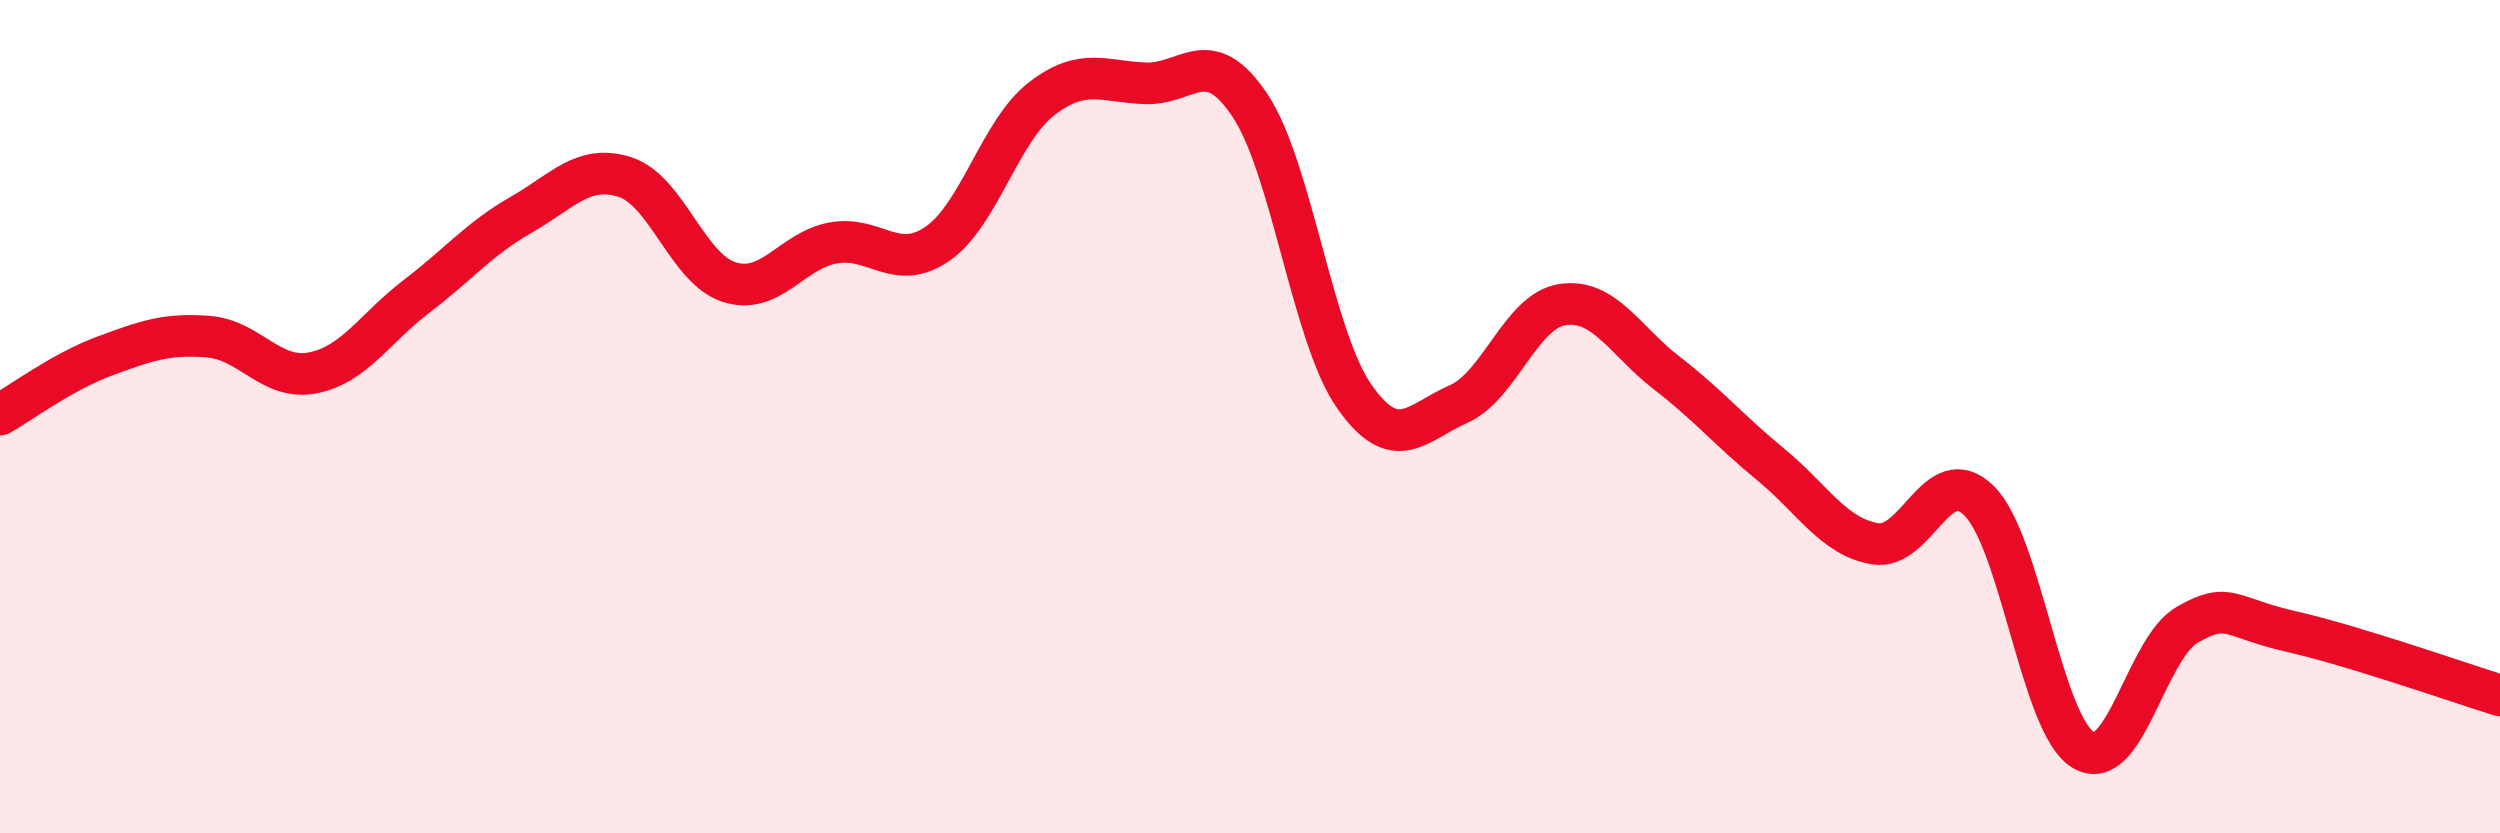
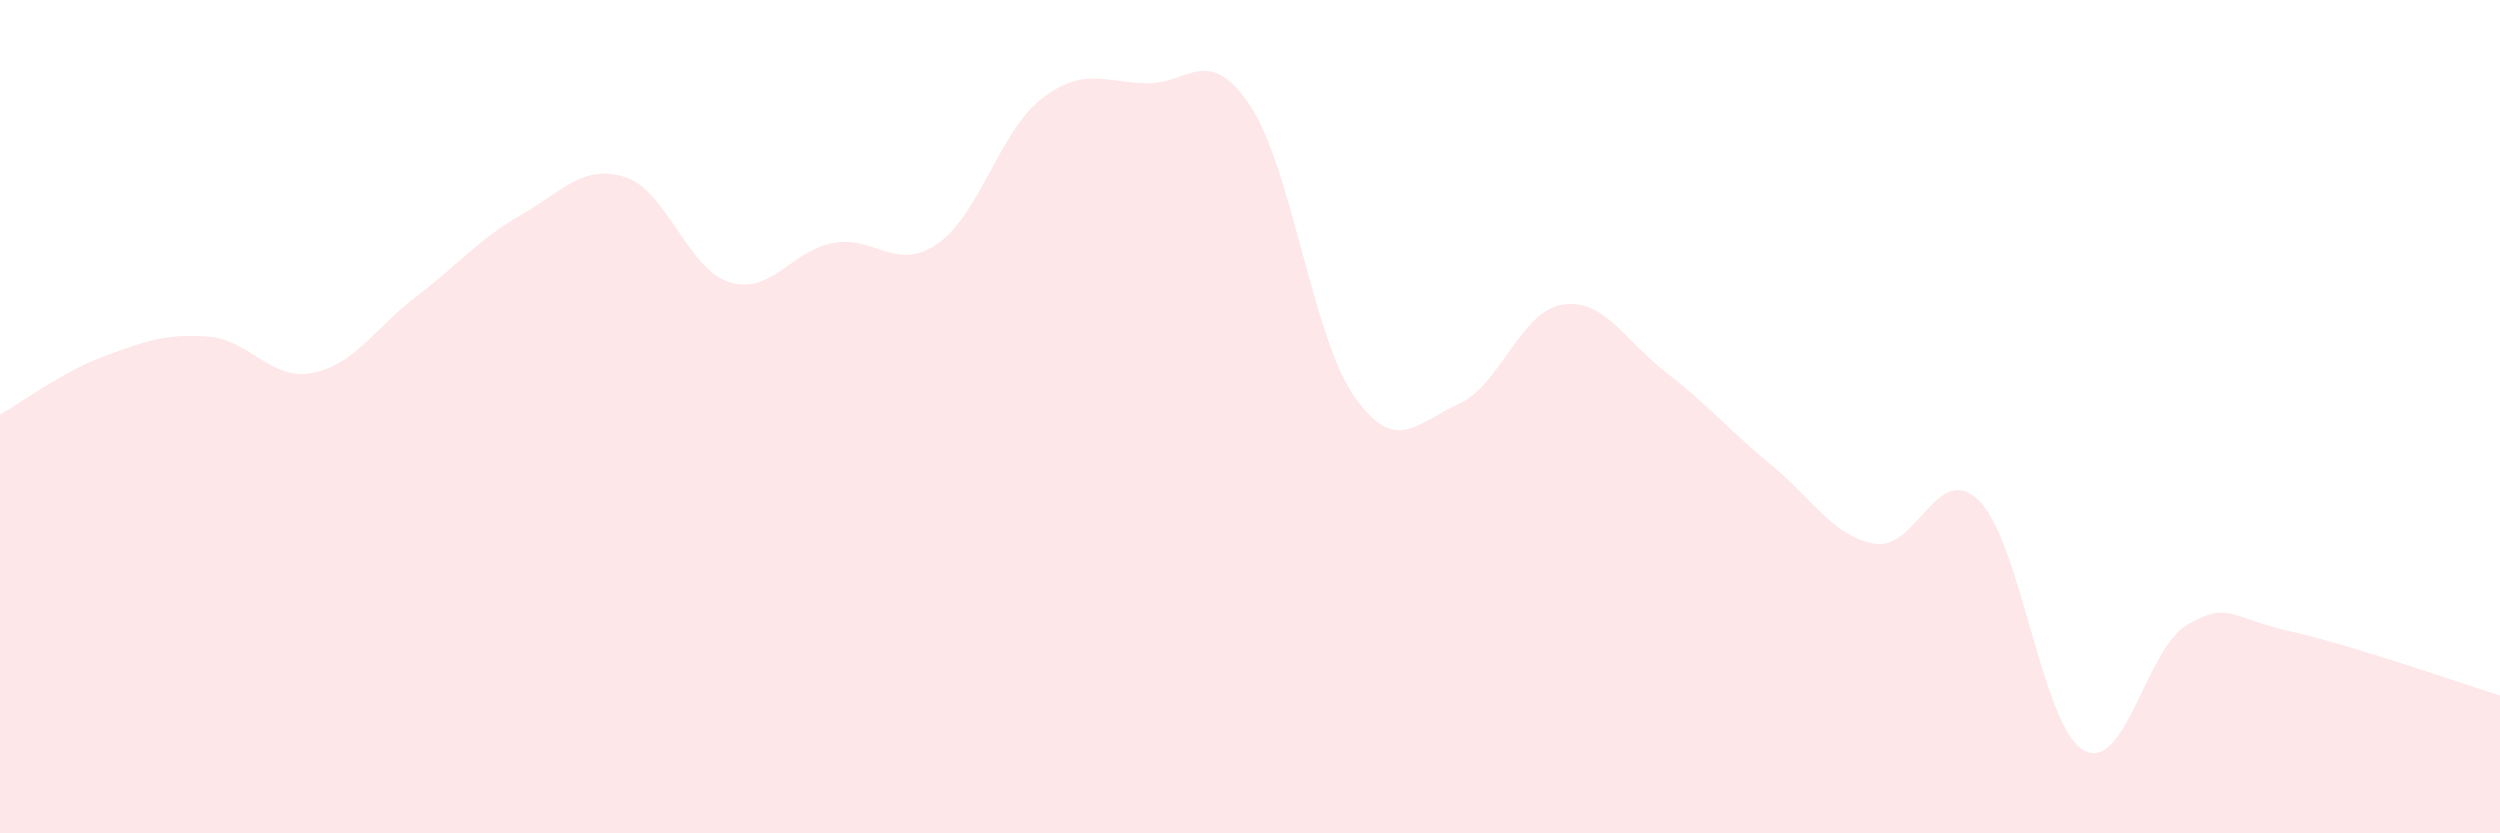
<svg xmlns="http://www.w3.org/2000/svg" width="60" height="20" viewBox="0 0 60 20">
  <path d="M 0,9.95 C 0.5,9.67 1.5,8.92 2.5,8.55 C 3.5,8.18 4,8 5,8.08 C 6,8.16 6.5,9.14 7.5,8.95 C 8.5,8.76 9,7.87 10,7.11 C 11,6.35 11.5,5.73 12.5,5.16 C 13.5,4.59 14,3.93 15,4.25 C 16,4.57 16.5,6.45 17.5,6.77 C 18.5,7.09 19,6.01 20,5.83 C 21,5.65 21.5,6.54 22.5,5.85 C 23.5,5.16 24,3.14 25,2.37 C 26,1.6 26.5,1.97 27.5,2 C 28.5,2.03 29,1.03 30,2.53 C 31,4.03 31.5,8.08 32.5,9.51 C 33.5,10.94 34,10.14 35,9.7 C 36,9.26 36.5,7.46 37.5,7.31 C 38.5,7.16 39,8.18 40,8.95 C 41,9.72 41.5,10.33 42.5,11.15 C 43.5,11.97 44,12.88 45,13.05 C 46,13.22 46.5,11.03 47.5,12.02 C 48.5,13.01 49,17.41 50,18 C 51,18.59 51.5,15.56 52.5,14.99 C 53.5,14.42 53.5,14.82 55,15.16 C 56.5,15.5 59,16.38 60,16.69L60 20L0 20Z" fill="#EB0A25" opacity="0.1" stroke-linecap="round" stroke-linejoin="round" />
-   <path d="M 0,9.95 C 0.5,9.67 1.5,8.92 2.5,8.55 C 3.5,8.18 4,8 5,8.08 C 6,8.16 6.5,9.14 7.5,8.95 C 8.5,8.76 9,7.87 10,7.11 C 11,6.35 11.5,5.73 12.5,5.16 C 13.5,4.59 14,3.93 15,4.25 C 16,4.57 16.5,6.45 17.5,6.77 C 18.5,7.09 19,6.01 20,5.83 C 21,5.65 21.5,6.54 22.5,5.85 C 23.5,5.16 24,3.14 25,2.37 C 26,1.6 26.5,1.97 27.5,2 C 28.5,2.03 29,1.03 30,2.53 C 31,4.03 31.5,8.08 32.5,9.51 C 33.5,10.94 34,10.14 35,9.7 C 36,9.26 36.5,7.46 37.5,7.31 C 38.5,7.16 39,8.18 40,8.95 C 41,9.72 41.5,10.33 42.5,11.15 C 43.5,11.97 44,12.88 45,13.05 C 46,13.22 46.5,11.03 47.5,12.02 C 48.5,13.01 49,17.41 50,18 C 51,18.59 51.5,15.56 52.5,14.99 C 53.5,14.42 53.5,14.82 55,15.16 C 56.5,15.5 59,16.38 60,16.69" stroke="#EB0A25" stroke-width="1" fill="none" stroke-linecap="round" stroke-linejoin="round" />
</svg>